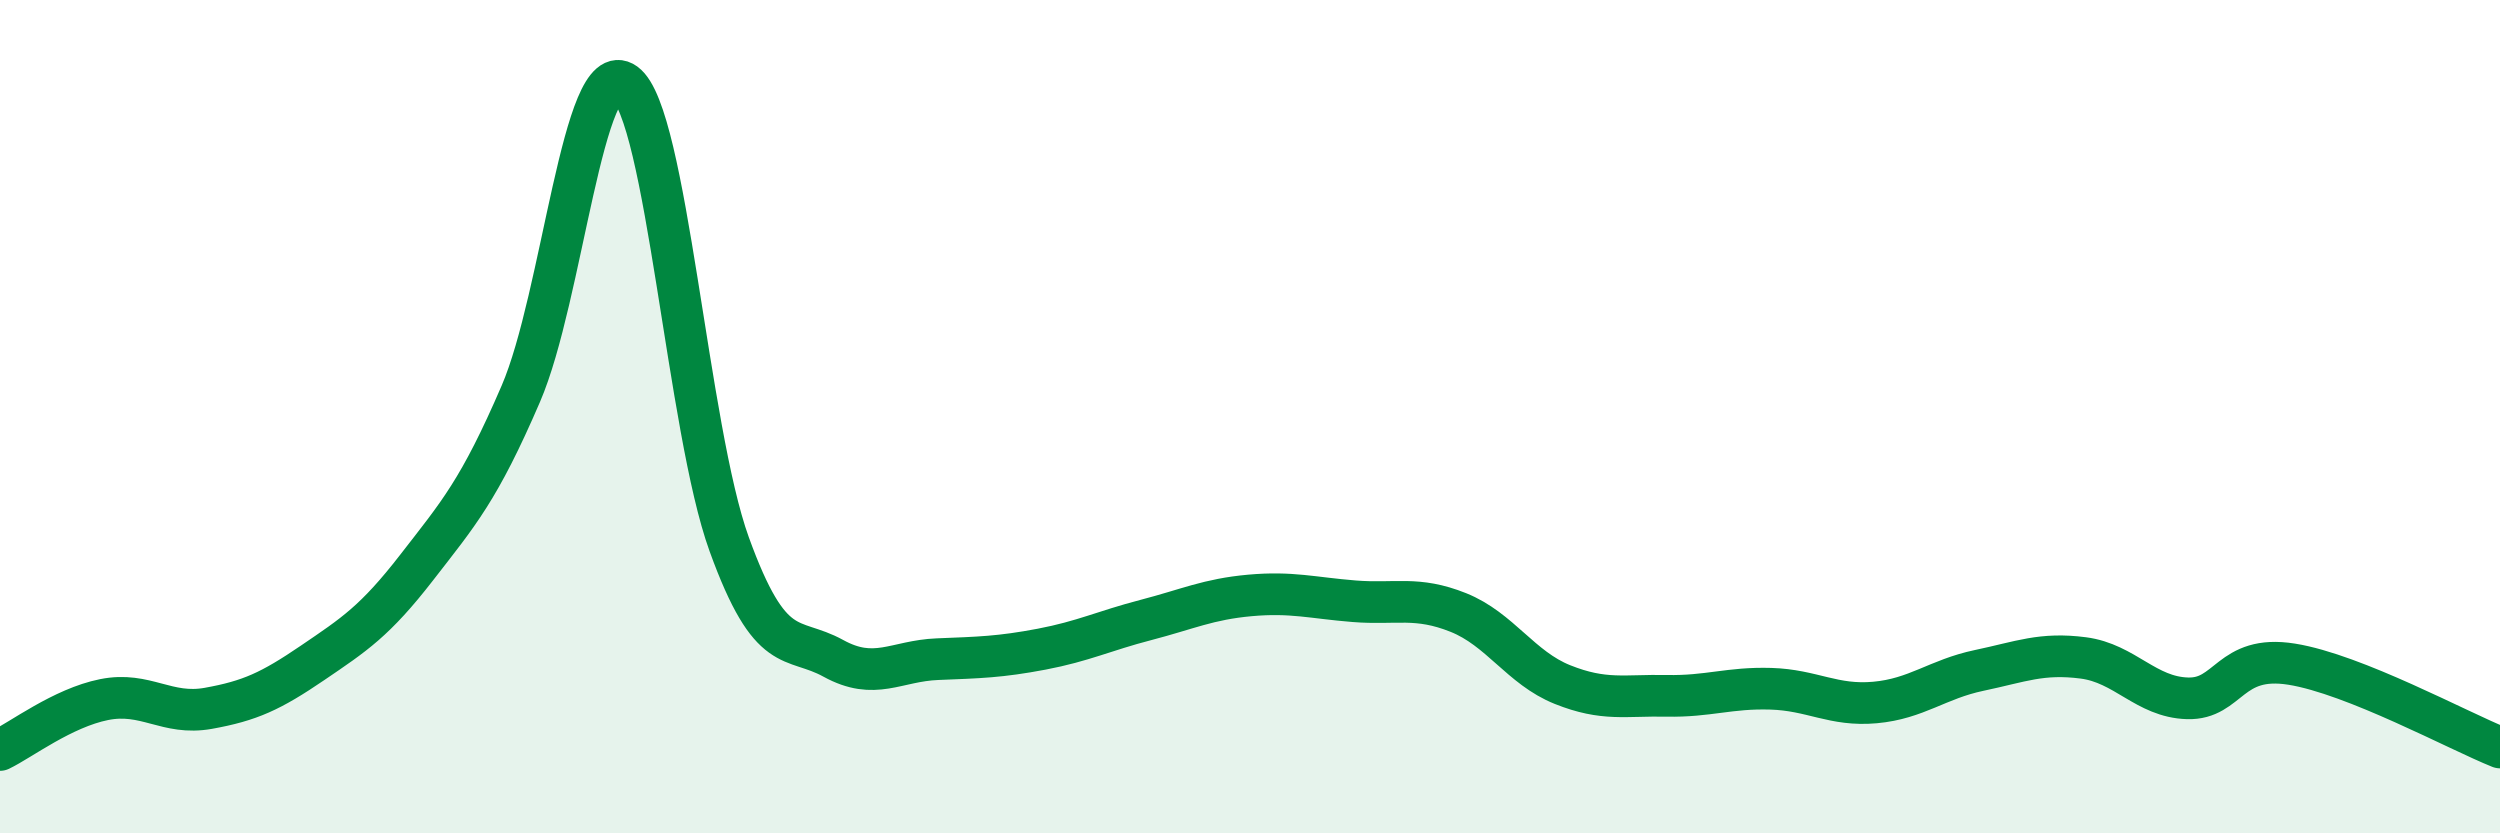
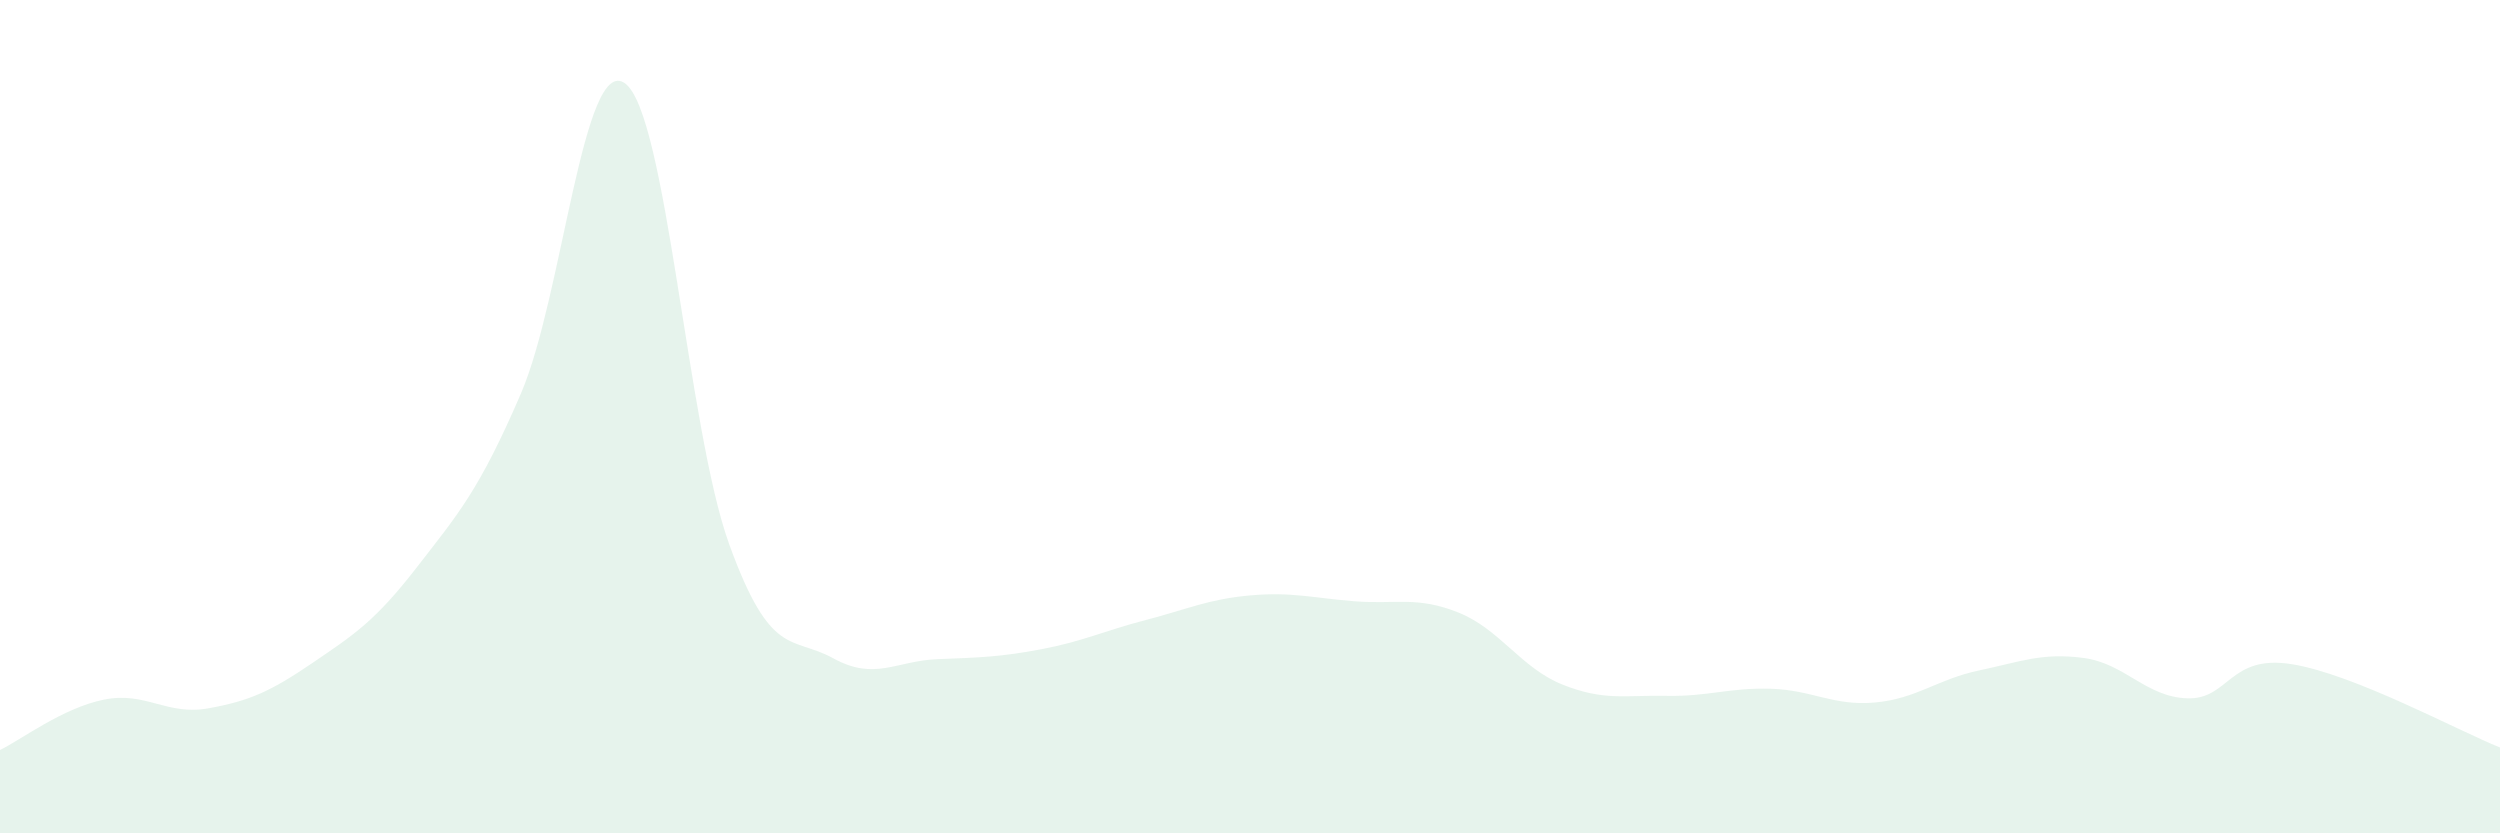
<svg xmlns="http://www.w3.org/2000/svg" width="60" height="20" viewBox="0 0 60 20">
  <path d="M 0,18 C 0.5,17.76 1.5,16.99 2.5,16.79 C 3.5,16.59 4,17.18 5,17 C 6,16.82 6.5,16.59 7.5,15.91 C 8.5,15.23 9,14.91 10,13.62 C 11,12.33 11.5,11.77 12.5,9.45 C 13.5,7.13 14,1.28 15,2 C 16,2.72 16.5,10.3 17.5,13.06 C 18.5,15.82 19,15.25 20,15.8 C 21,16.35 21.5,15.86 22.5,15.82 C 23.5,15.78 24,15.77 25,15.58 C 26,15.39 26.5,15.14 27.5,14.88 C 28.5,14.62 29,14.38 30,14.29 C 31,14.2 31.5,14.35 32.5,14.43 C 33.5,14.51 34,14.3 35,14.7 C 36,15.1 36.5,16.03 37.5,16.43 C 38.5,16.83 39,16.68 40,16.7 C 41,16.72 41.5,16.5 42.5,16.53 C 43.5,16.56 44,16.95 45,16.86 C 46,16.77 46.5,16.3 47.5,16.09 C 48.5,15.88 49,15.66 50,15.79 C 51,15.92 51.5,16.73 52.5,16.76 C 53.5,16.79 53.5,15.7 55,15.94 C 56.5,16.18 59,17.54 60,17.94L60 20L0 20Z" fill="#008740" opacity="0.1" stroke-linecap="round" stroke-linejoin="round" />
-   <path d="M 0,18 C 0.5,17.76 1.5,16.99 2.5,16.79 C 3.5,16.59 4,17.18 5,17 C 6,16.82 6.5,16.59 7.5,15.91 C 8.5,15.23 9,14.91 10,13.62 C 11,12.33 11.5,11.77 12.5,9.45 C 13.5,7.13 14,1.28 15,2 C 16,2.72 16.5,10.3 17.5,13.06 C 18.5,15.82 19,15.25 20,15.8 C 21,16.35 21.5,15.86 22.5,15.82 C 23.5,15.78 24,15.77 25,15.58 C 26,15.39 26.5,15.14 27.5,14.88 C 28.5,14.62 29,14.38 30,14.29 C 31,14.2 31.5,14.35 32.5,14.43 C 33.5,14.51 34,14.3 35,14.7 C 36,15.1 36.5,16.03 37.5,16.43 C 38.5,16.83 39,16.68 40,16.7 C 41,16.72 41.5,16.5 42.5,16.53 C 43.5,16.56 44,16.95 45,16.86 C 46,16.77 46.5,16.3 47.5,16.09 C 48.5,15.88 49,15.66 50,15.79 C 51,15.92 51.5,16.73 52.5,16.76 C 53.5,16.79 53.5,15.7 55,15.94 C 56.5,16.18 59,17.54 60,17.94" stroke="#008740" stroke-width="1" fill="none" stroke-linecap="round" stroke-linejoin="round" />
</svg>